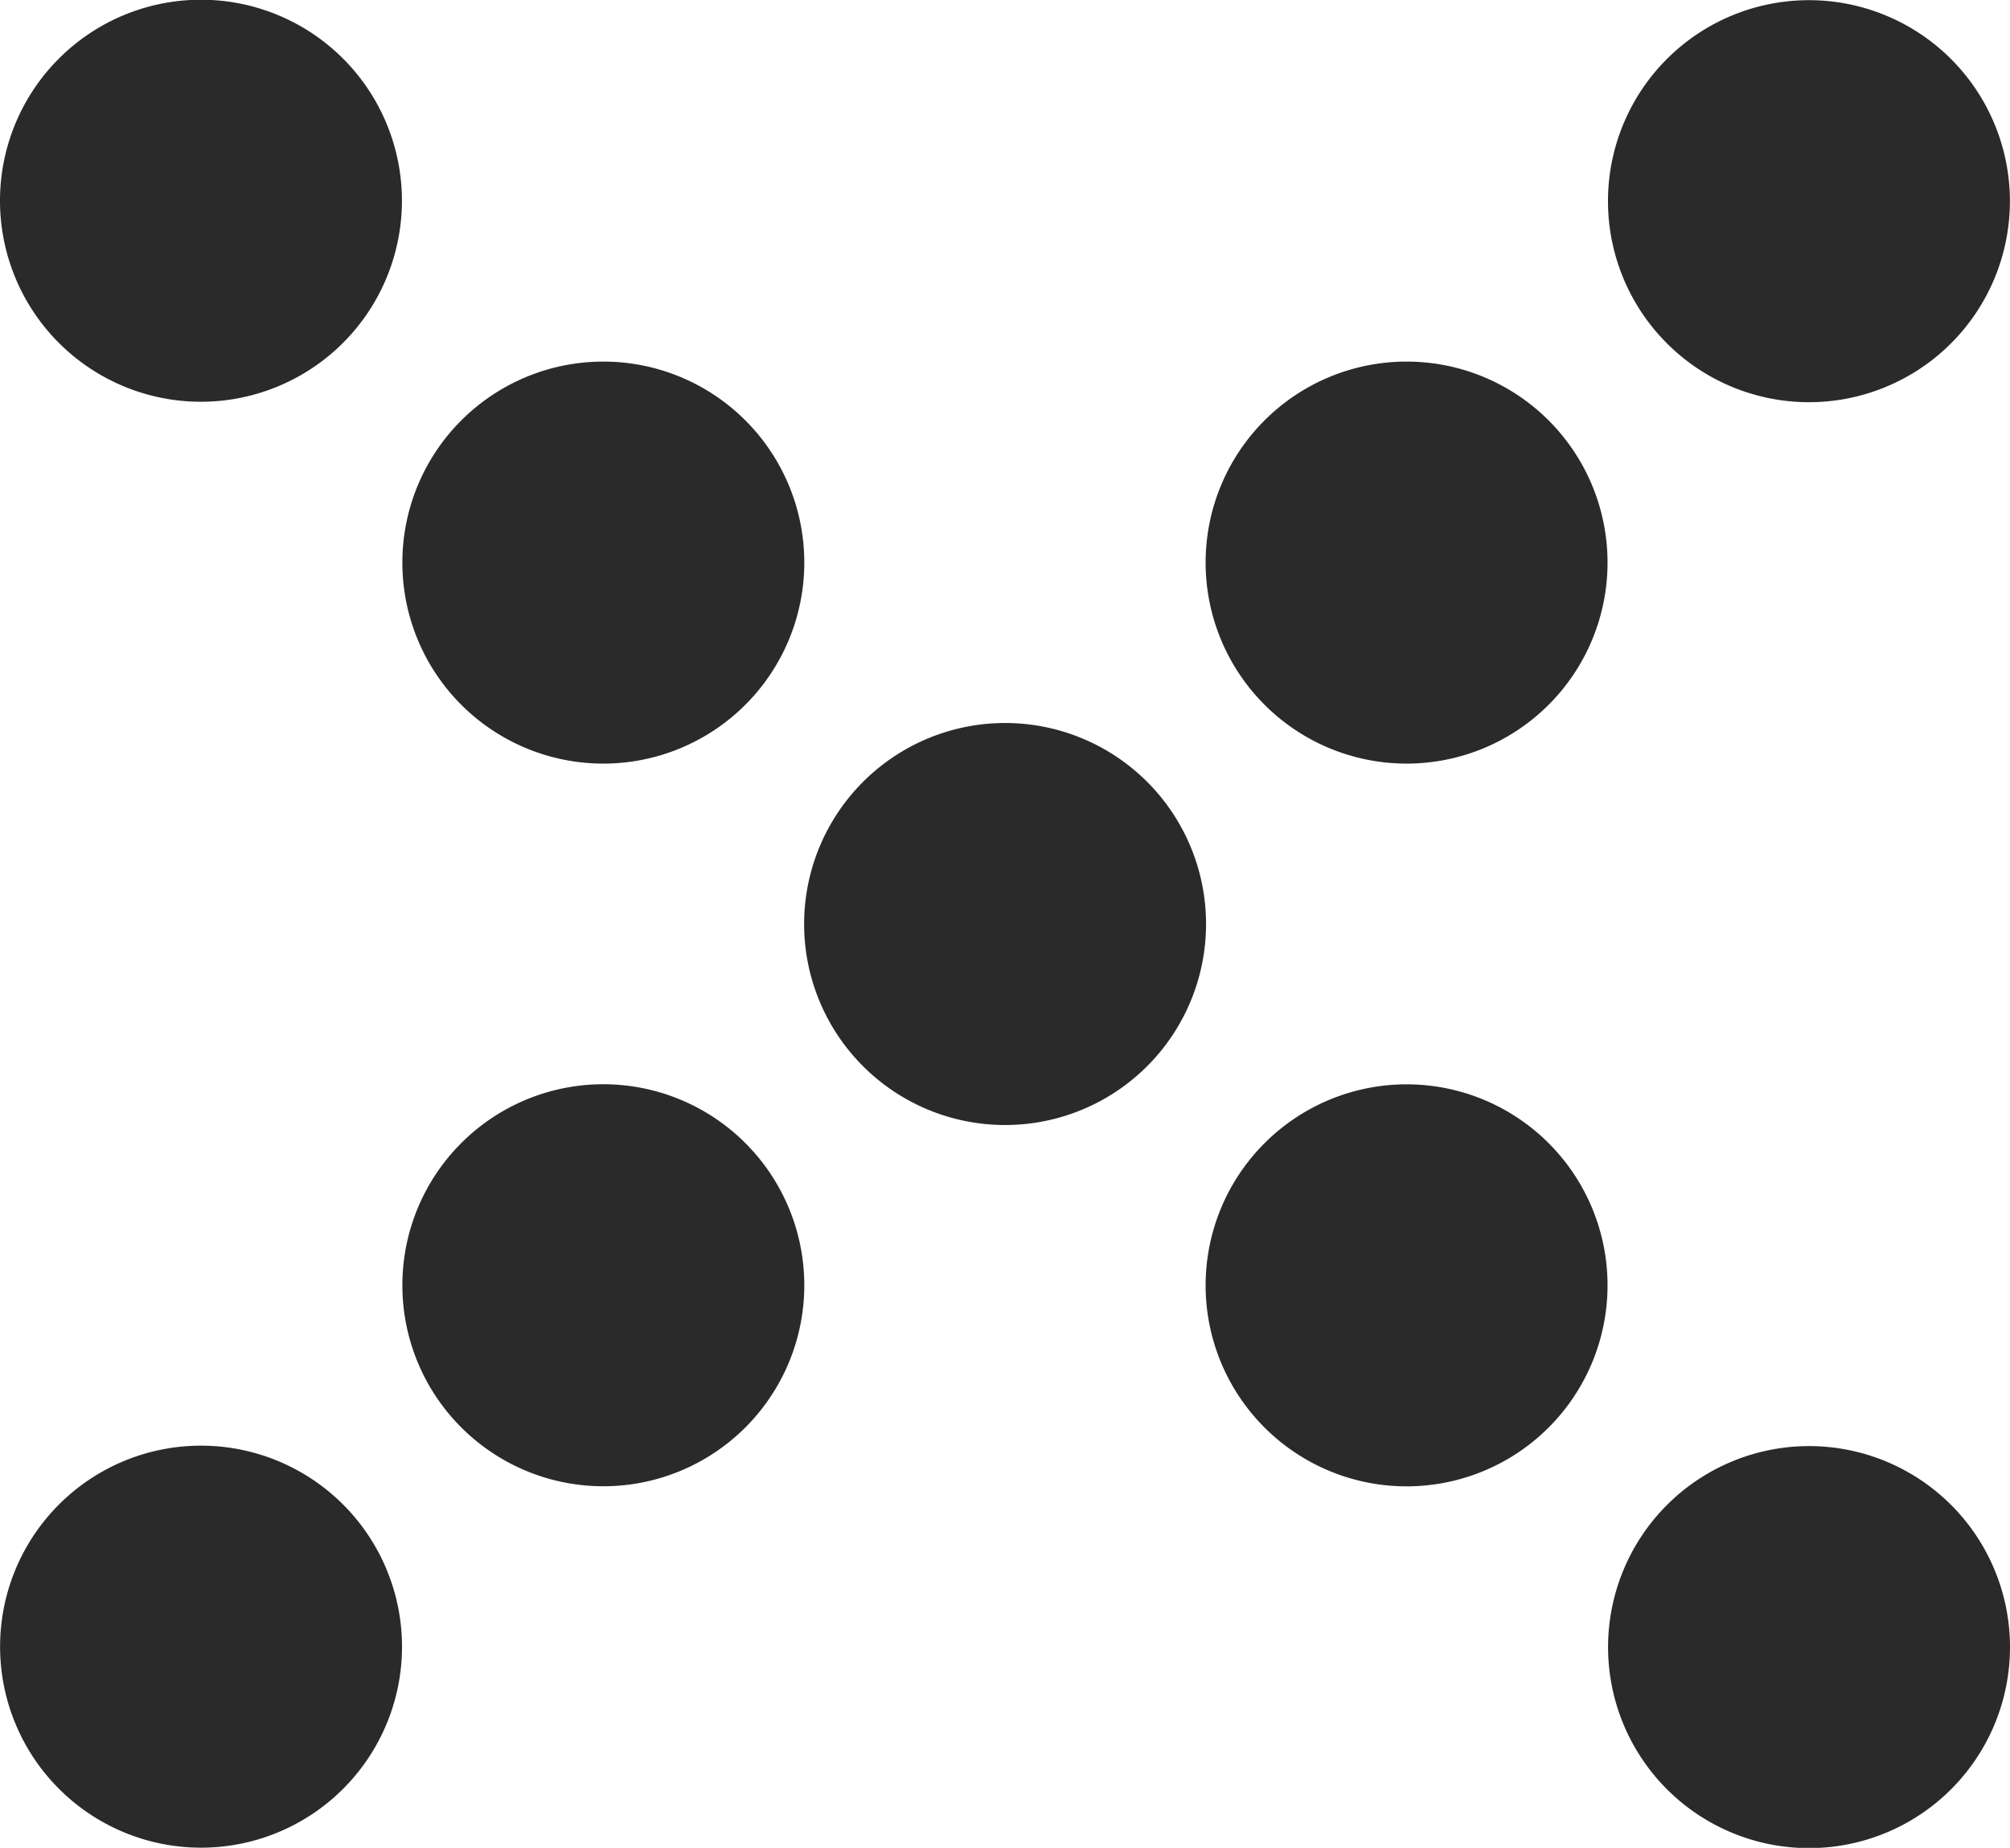
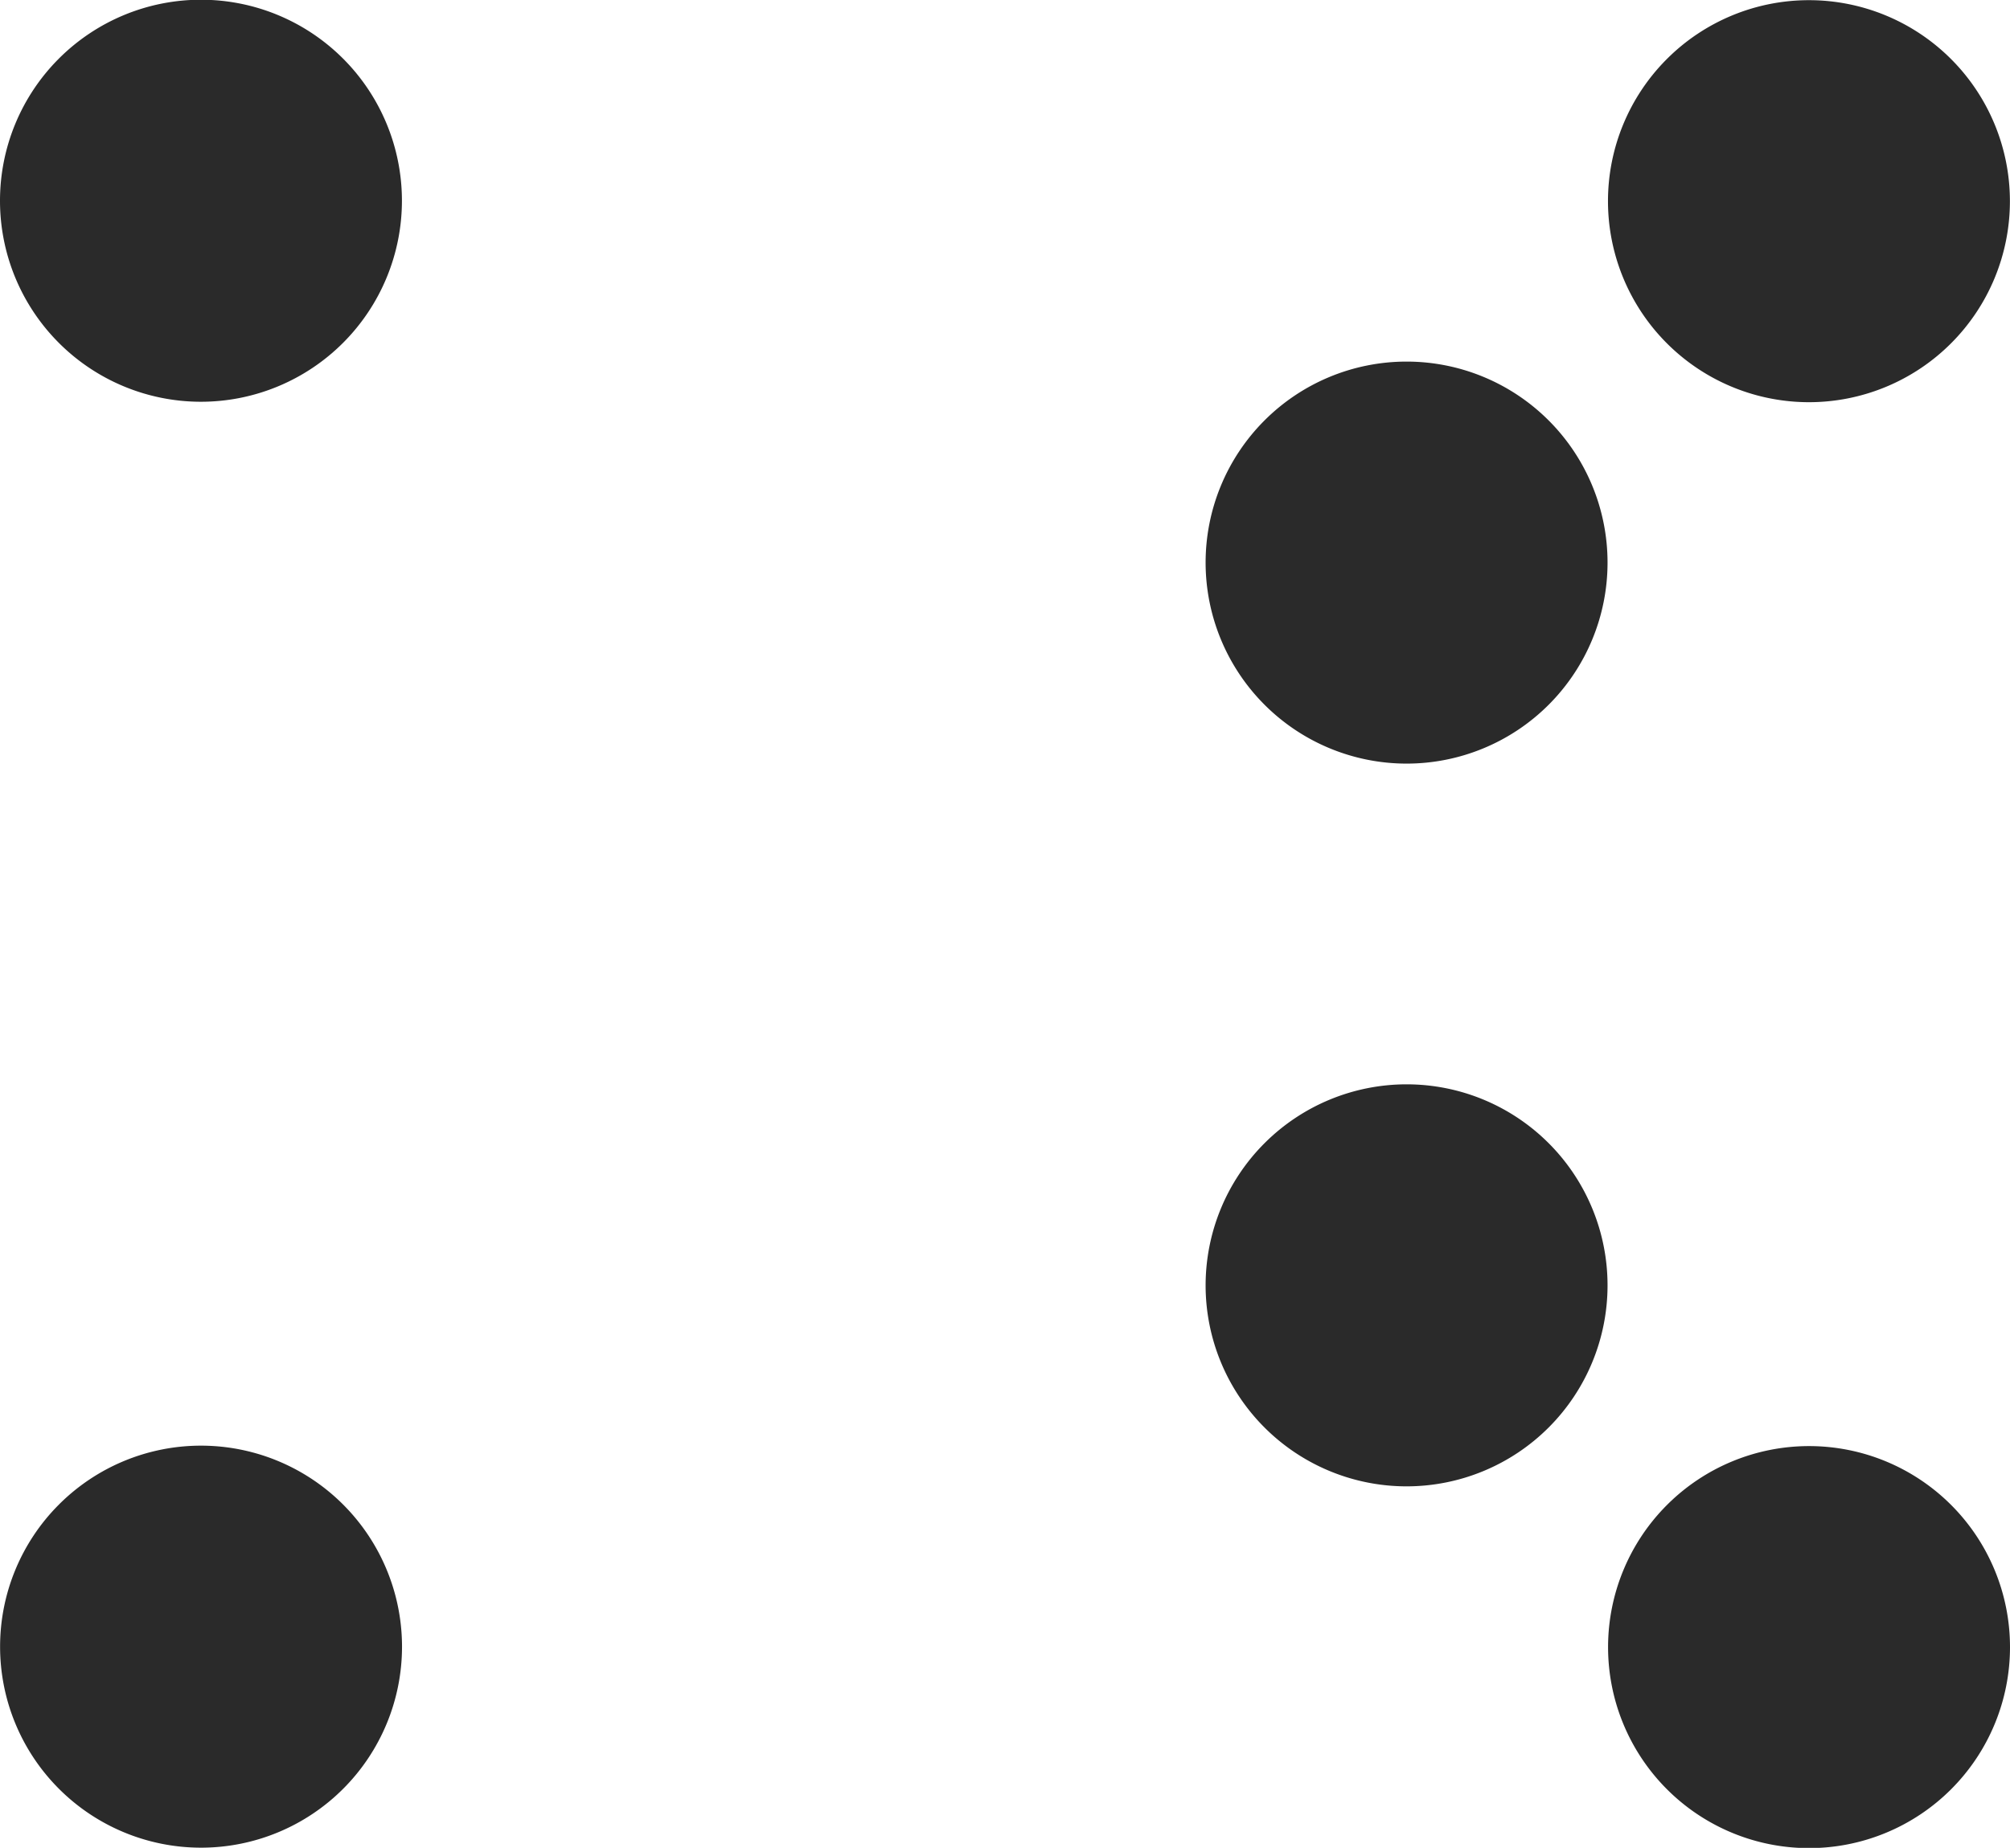
<svg xmlns="http://www.w3.org/2000/svg" width="22.924" height="21.07" viewBox="0 0 22.924 21.07">
  <g id="Close" transform="translate(0 21.069) rotate(-90)">
-     <path id="Path_6907" data-name="Path 6907" d="M60.048,69.1a2.292,2.292,0,1,1,2.292,2.292A2.293,2.293,0,0,1,60.048,69.1" transform="translate(72.873 80.563) rotate(180)" fill="#2a2a2a" />
    <path id="Path_6908" data-name="Path 6908" d="M90.072,35.7a2.292,2.292,0,1,1,2.292,2.292A2.293,2.293,0,0,1,90.072,35.7" transform="translate(98.777 51.742) rotate(180)" fill="#2a2a2a" />
    <path id="Path_6909" data-name="Path 6909" d="M120.1,2.292a2.292,2.292,0,1,1,2.292,2.292A2.293,2.293,0,0,1,120.1,2.292" transform="translate(124.68 22.924) rotate(180)" fill="#2a2a2a" />
    <path id="Path_6910" data-name="Path 6910" d="M34.609,35.7a2.292,2.292,0,1,0-2.292,2.292A2.293,2.293,0,0,0,34.609,35.7" transform="translate(46.971 51.742) rotate(180)" fill="#2a2a2a" />
    <path id="Path_6911" data-name="Path 6911" d="M4.585,2.292A2.292,2.292,0,1,0,2.292,4.585,2.293,2.293,0,0,0,4.585,2.292" transform="translate(21.068 22.924) rotate(180)" fill="#2a2a2a" />
-     <path id="Path_6908-2" data-name="Path 6908" d="M90.072,35.7a2.292,2.292,0,1,1,2.292,2.292A2.293,2.293,0,0,1,90.072,35.7" transform="translate(-77.71 -28.819)" fill="#2a2a2a" />
    <path id="Path_6909-2" data-name="Path 6909" d="M120.1,2.292a2.292,2.292,0,1,1,2.292,2.292A2.293,2.293,0,0,1,120.1,2.292" transform="translate(-103.612)" fill="#2a2a2a" />
-     <path id="Path_6910-2" data-name="Path 6910" d="M34.609,35.7a2.292,2.292,0,1,0-2.292,2.292A2.293,2.293,0,0,0,34.609,35.7" transform="translate(-25.903 -28.819)" fill="#2a2a2a" />
    <path id="Path_6911-2" data-name="Path 6911" d="M4.585,2.292A2.292,2.292,0,1,0,2.292,4.585,2.293,2.293,0,0,0,4.585,2.292" fill="#2a2a2a" />
  </g>
</svg>